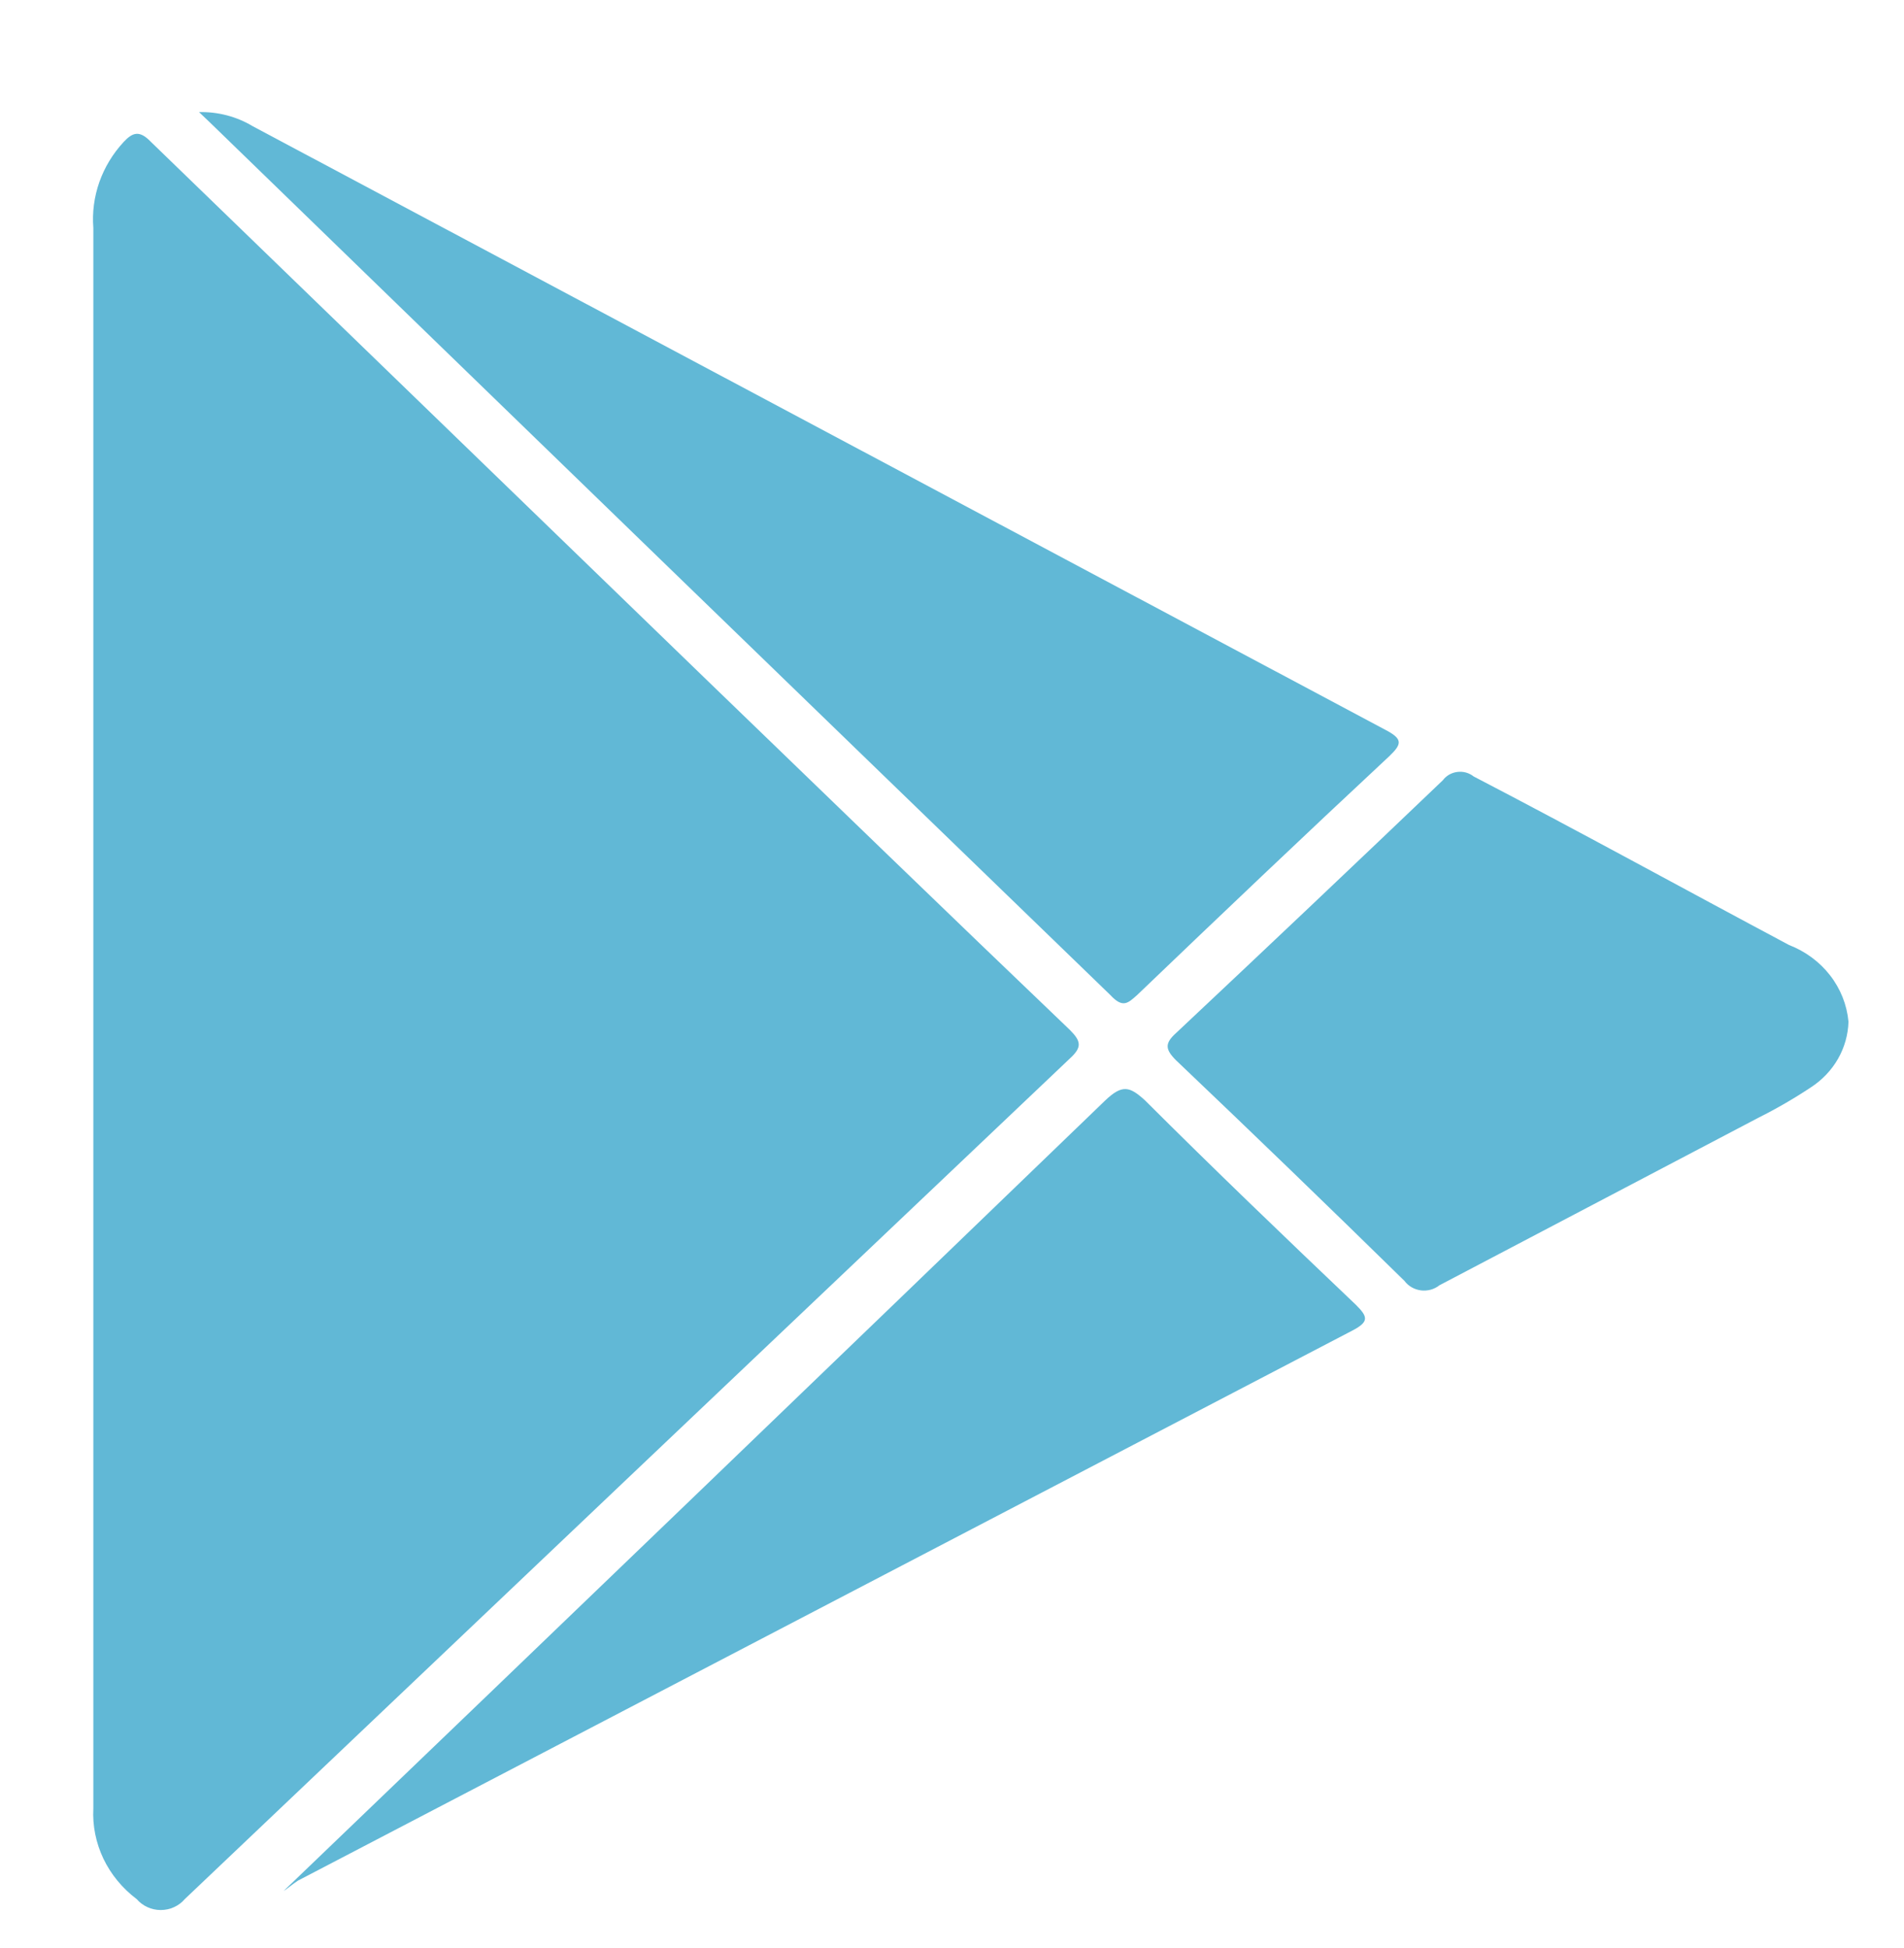
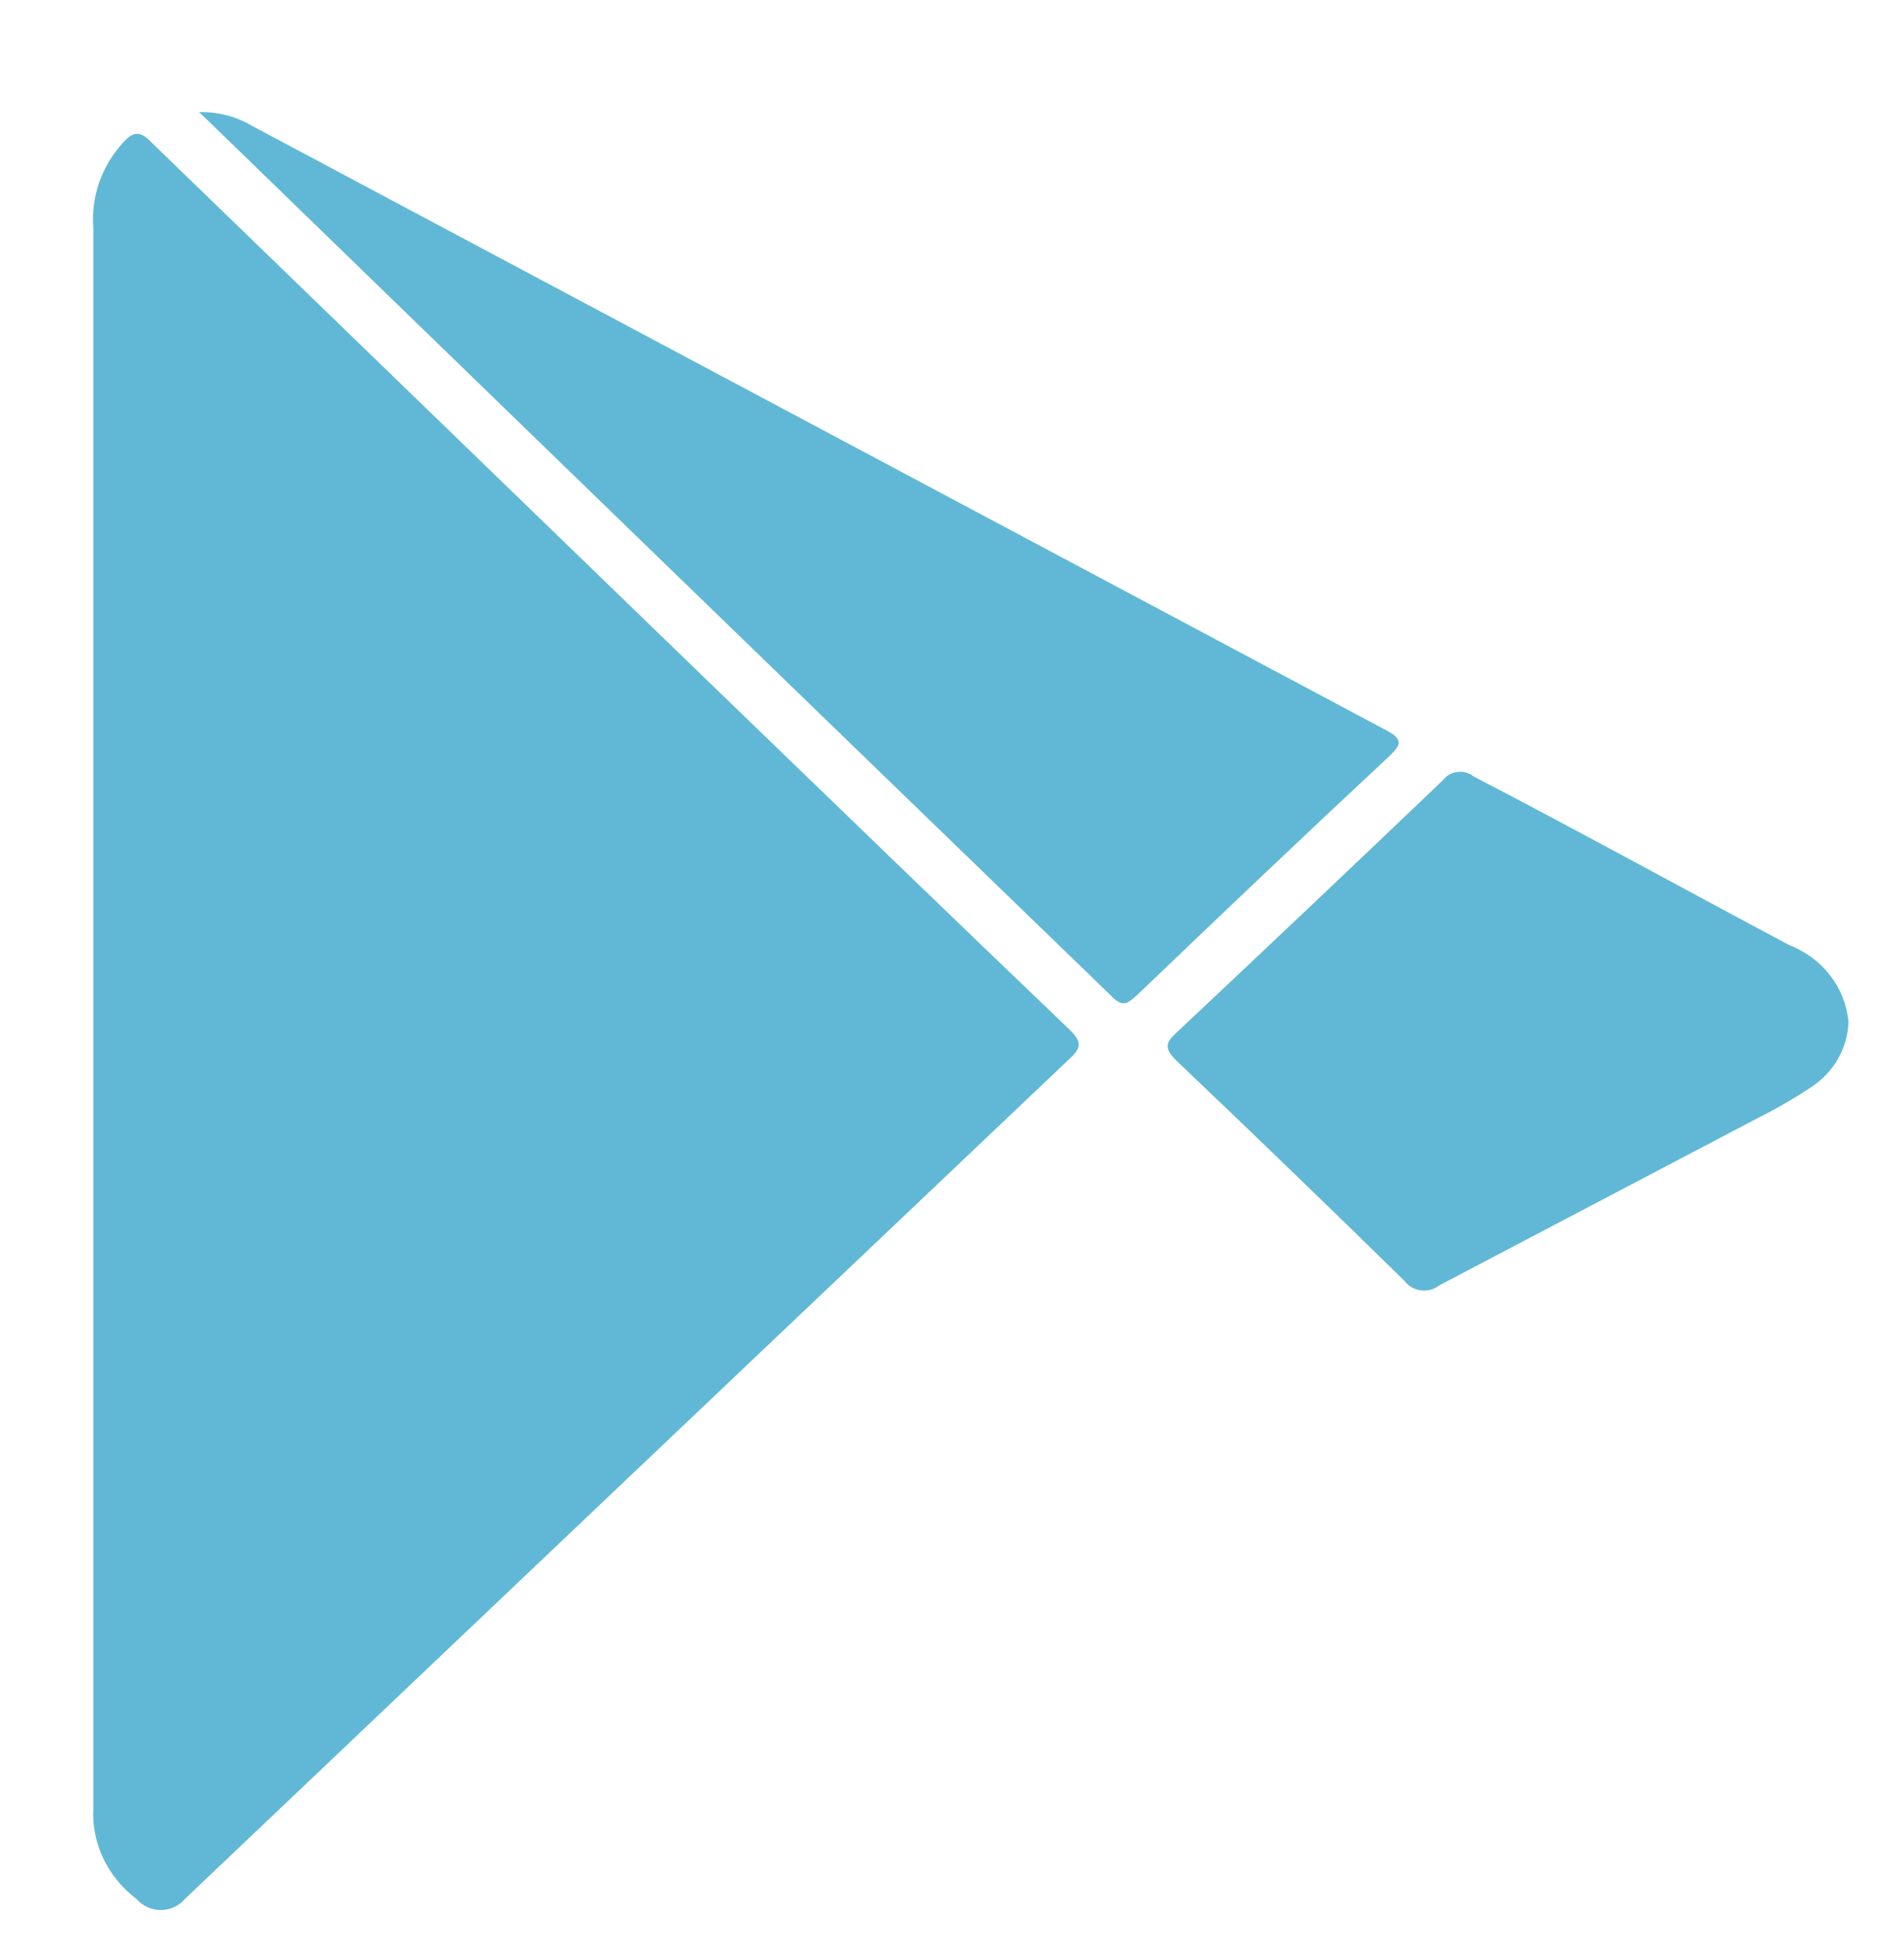
<svg xmlns="http://www.w3.org/2000/svg" width="43" height="44" viewBox="0 0 43 44" fill="none">
  <g clip-path="url(#clip0)">
    <path d="M2.108 22.915V5.147C2.08 4.797 2.127 4.445 2.244 4.111C2.362 3.778 2.548 3.471 2.792 3.207C2.998 2.986 3.153 2.937 3.411 3.207L15.992 15.388C18.714 18.016 21.424 20.644 24.159 23.259C24.417 23.517 24.443 23.652 24.159 23.91C17.492 30.238 10.83 36.566 4.172 42.894C4.107 42.971 4.024 43.032 3.931 43.075C3.837 43.118 3.734 43.14 3.63 43.14C3.526 43.14 3.424 43.118 3.33 43.075C3.236 43.032 3.154 42.971 3.088 42.894C2.765 42.651 2.507 42.338 2.336 41.982C2.166 41.625 2.087 41.234 2.108 40.843C2.108 37.331 2.108 33.819 2.108 30.307V22.94V22.915Z" fill="#61B8D6" />
    <path d="M4.495 2.532C4.924 2.522 5.346 2.633 5.708 2.851L31.282 16.481C31.682 16.69 31.669 16.8 31.372 17.083C29.462 18.863 27.566 20.668 25.682 22.473C25.475 22.657 25.359 22.78 25.075 22.473C18.306 15.924 11.519 9.347 4.714 2.74L4.495 2.532Z" fill="#61B8D6" />
-     <path d="M6.405 42.71C12.598 36.767 18.783 30.815 24.959 24.856C25.346 24.487 25.514 24.537 25.862 24.856C27.424 26.415 29.024 27.95 30.624 29.473C30.895 29.743 30.92 29.853 30.546 30.05L6.727 42.477C6.598 42.562 6.469 42.673 6.405 42.71Z" fill="#61B8D6" />
    <path d="M41.746 23.075C41.738 23.369 41.657 23.657 41.509 23.916C41.361 24.174 41.15 24.395 40.894 24.561C40.514 24.813 40.117 25.043 39.707 25.248L32.507 29.03C32.45 29.076 32.383 29.109 32.312 29.129C32.24 29.148 32.165 29.154 32.091 29.145C32.017 29.135 31.946 29.112 31.882 29.075C31.819 29.039 31.763 28.99 31.72 28.932C30.017 27.262 28.288 25.592 26.559 23.947C26.314 23.701 26.301 23.566 26.559 23.333C28.572 21.442 30.58 19.539 32.585 17.623C32.623 17.572 32.672 17.529 32.728 17.496C32.785 17.464 32.848 17.443 32.913 17.435C32.979 17.427 33.045 17.431 33.109 17.449C33.172 17.467 33.231 17.497 33.281 17.537C35.643 18.765 38.03 20.079 40.404 21.344C40.773 21.487 41.094 21.724 41.331 22.03C41.568 22.335 41.711 22.697 41.746 23.075Z" fill="#61B8D6" />
  </g>
  <defs>
    <clipPath id="clip0">
      <rect width="39.651" height="40.62" fill="white" transform="translate(2.095 2.532)" />
    </clipPath>
  </defs>
</svg>